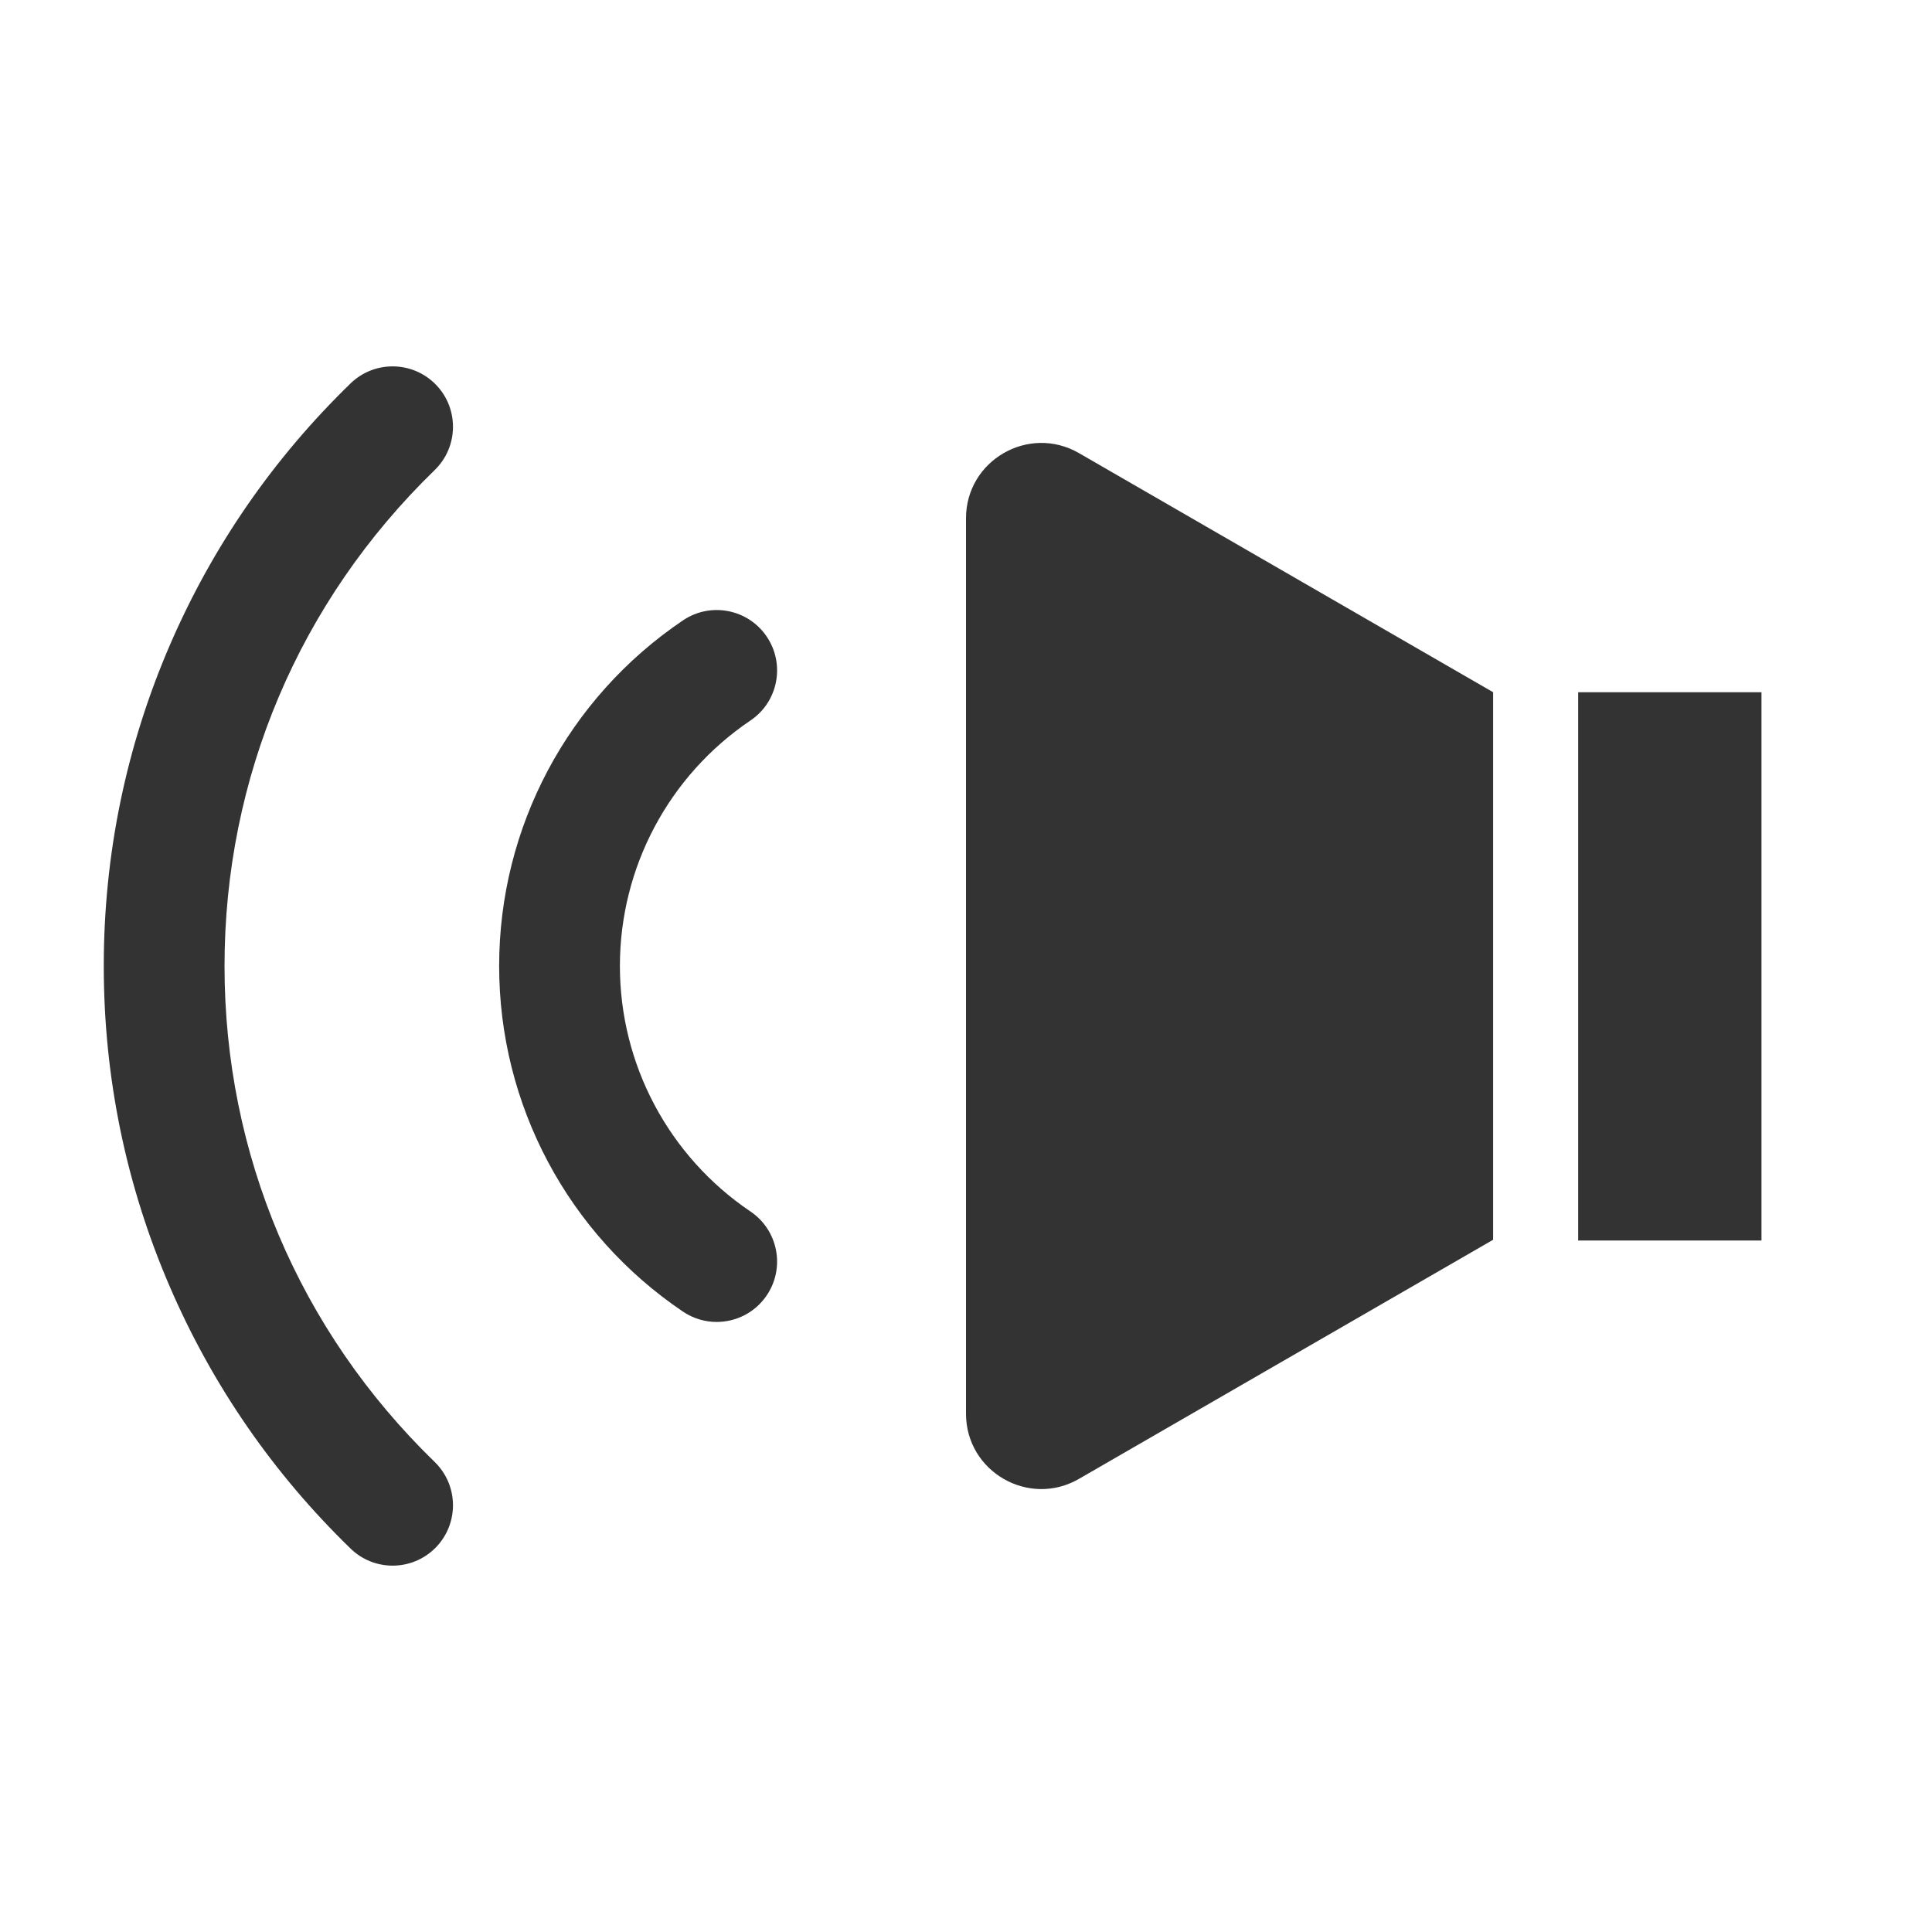
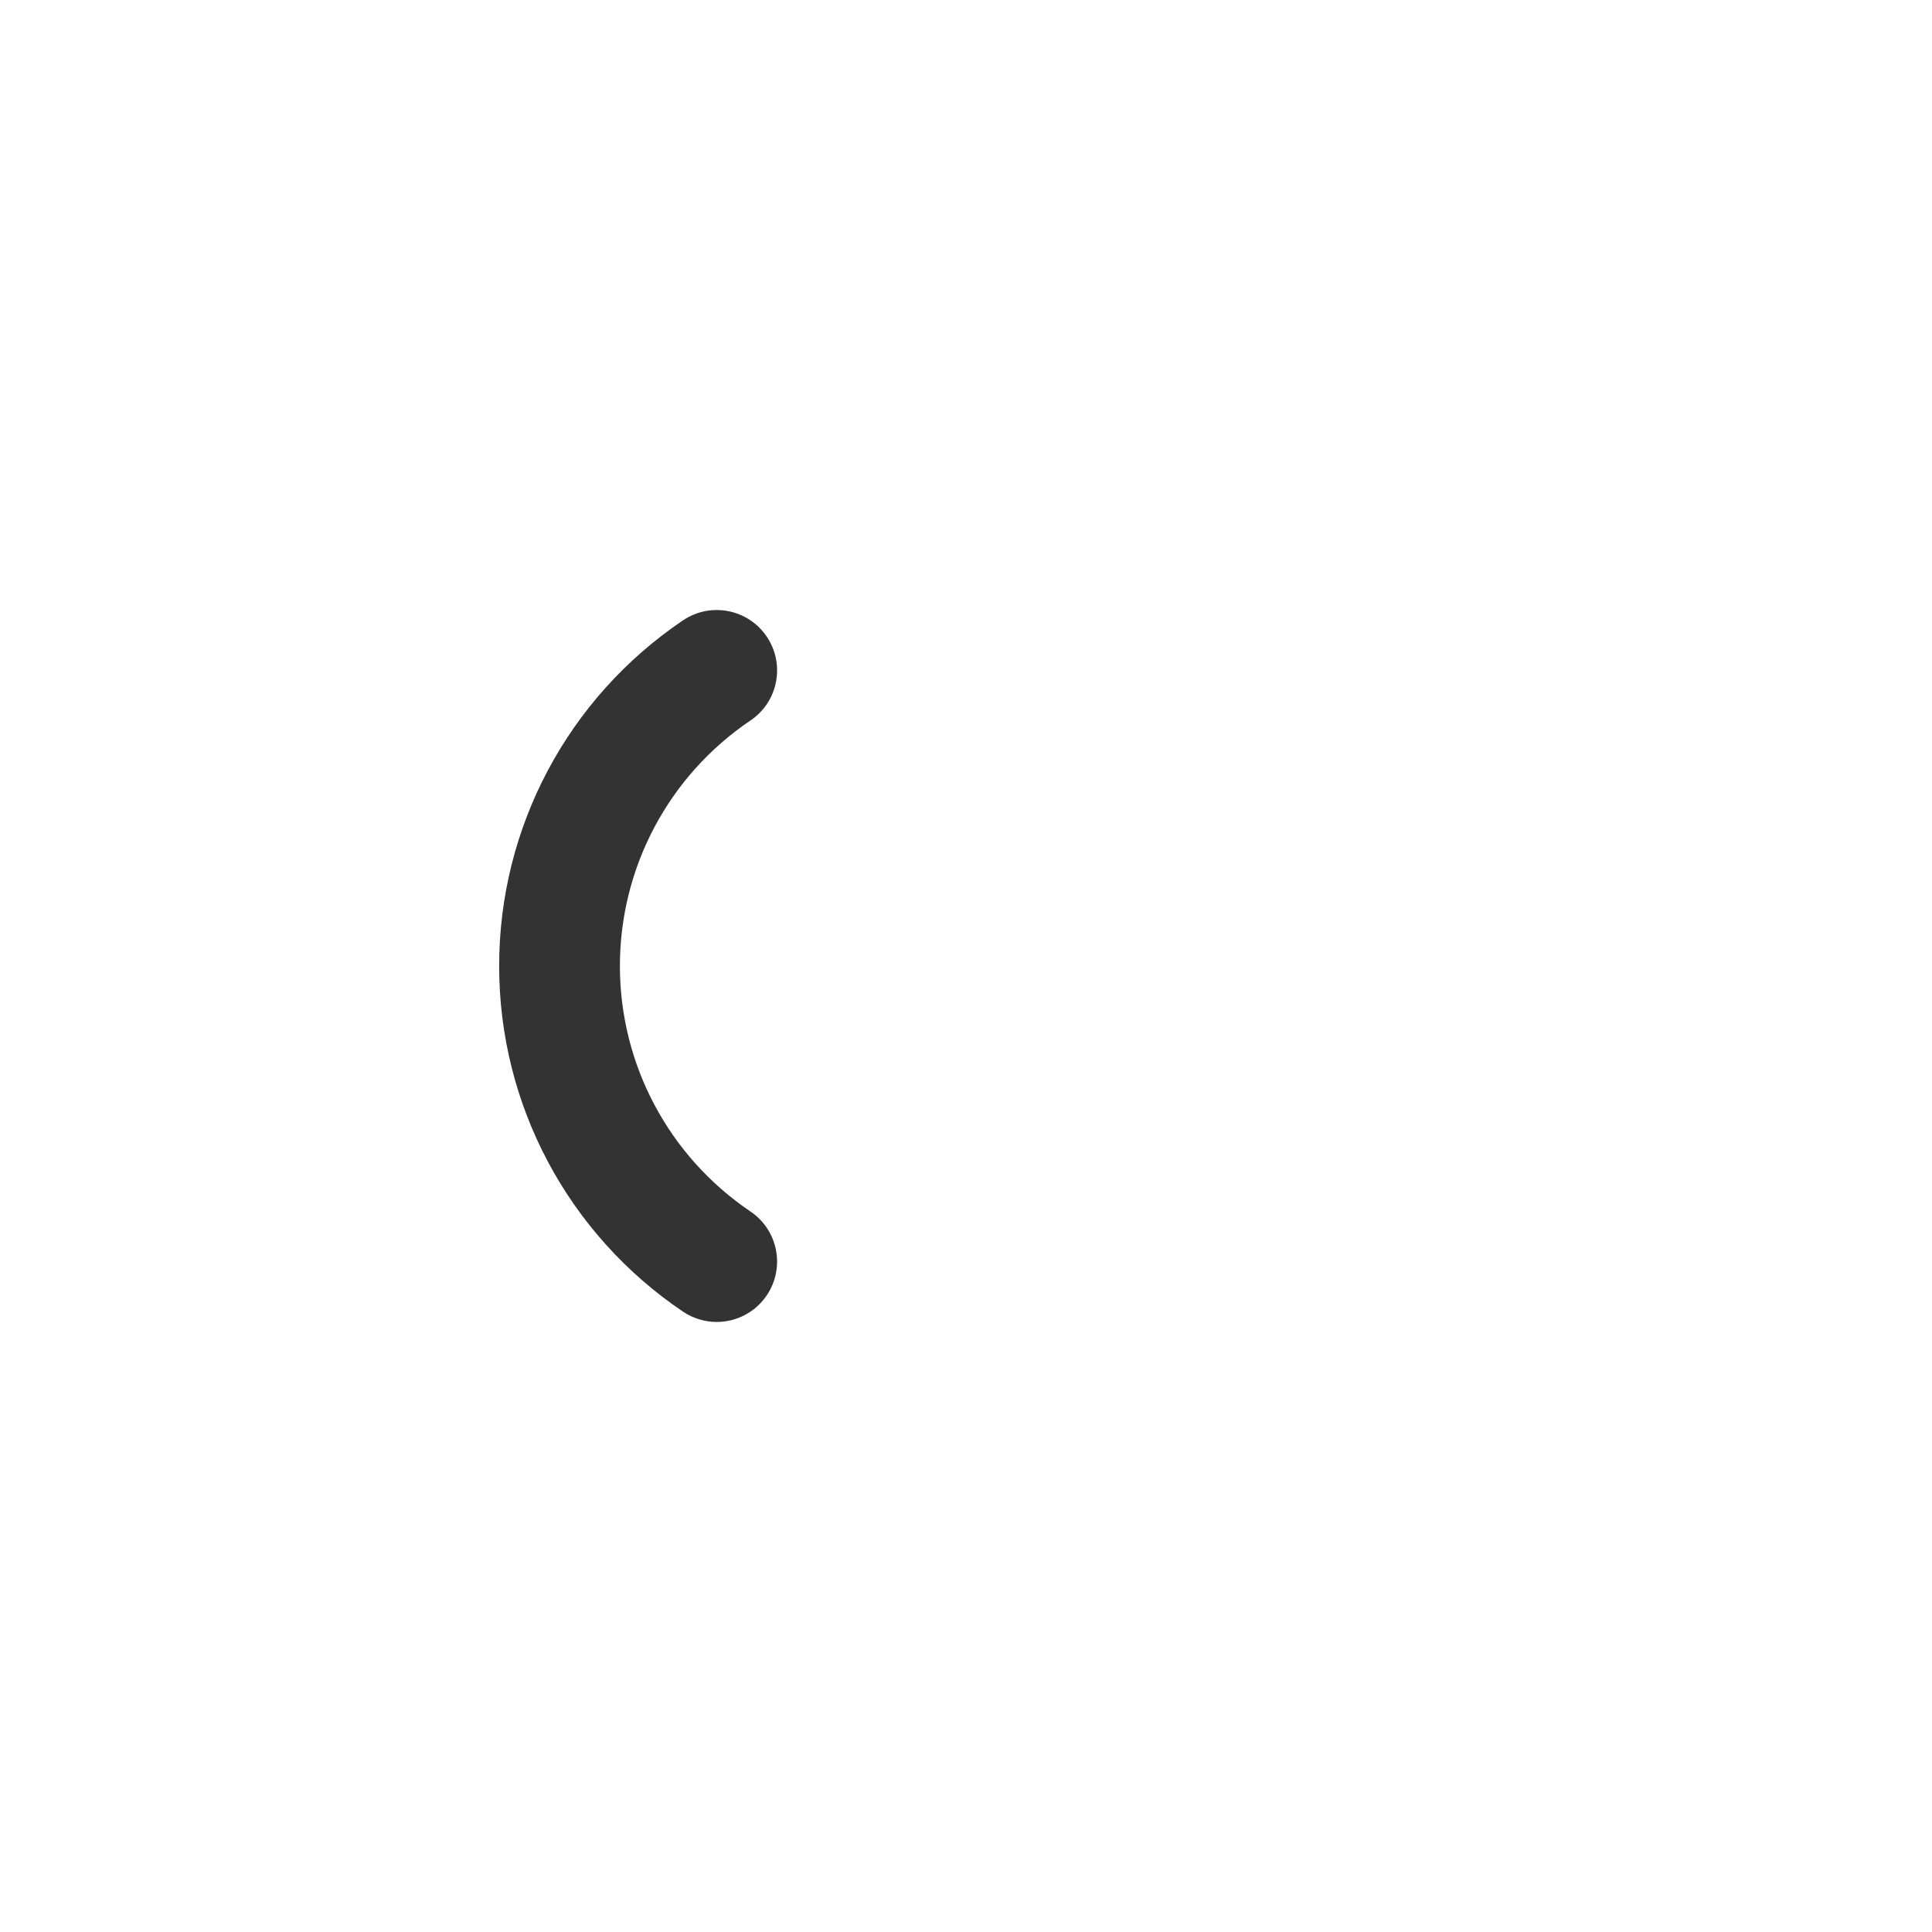
<svg xmlns="http://www.w3.org/2000/svg" width="800px" height="800px" viewBox="0 0 512 512" version="1.1" xml:space="preserve">
  <style type="text/css">
	.st0{fill:#333333;}
	.st1{fill:none;stroke:#333333;stroke-width:32;stroke-linecap:round;stroke-linejoin:round;stroke-miterlimit:10;}
</style>
  <g id="Layer_1" />
  <g id="Layer_2">
    <g>
      <g>
        <g>
-           <path class="st0" d="M104.05,414.91c-4.02,0-8.03-1.5-11.14-4.52c-20.46-19.86-36.54-43.13-47.81-69.17      C33.42,314.25,27.5,285.57,27.5,256s5.92-58.25,17.59-85.22c11.27-26.04,27.35-49.31,47.81-69.17c6.34-6.15,16.47-6,22.63,0.34      c6.15,6.34,6,16.47-0.34,22.63C79.28,159.43,59.5,206.11,59.5,256s19.78,96.57,55.69,131.43c6.34,6.16,6.49,16.28,0.34,22.63      C112.39,413.29,108.22,414.91,104.05,414.91z" />
-         </g>
+           </g>
      </g>
      <g>
        <g>
          <path class="st0" d="M189.93,350.33c-3.08,0-6.19-0.89-8.94-2.74c-30.5-20.59-48.71-54.83-48.71-91.59s18.21-71,48.71-91.59      c7.32-4.95,17.27-3.02,22.21,4.31s3.02,17.27-4.31,22.21c-21.67,14.63-34.61,38.96-34.61,65.07s12.94,50.43,34.61,65.07      c7.32,4.94,9.25,14.89,4.31,22.21C200.11,347.86,195.06,350.33,189.93,350.33z" />
        </g>
      </g>
      <g>
        <g>
-           <path class="st0" d="M395.7,183.45l-109.76-63.37C272.63,112.4,256,122,256,137.36v237.28c0,15.36,16.63,24.96,29.93,17.28      l109.76-63.37V183.45z" />
-         </g>
+           </g>
        <g>
-           <rect class="st0" height="145.3" width="48.58" x="418.23" y="183.45" />
-         </g>
+           </g>
      </g>
    </g>
  </g>
</svg>